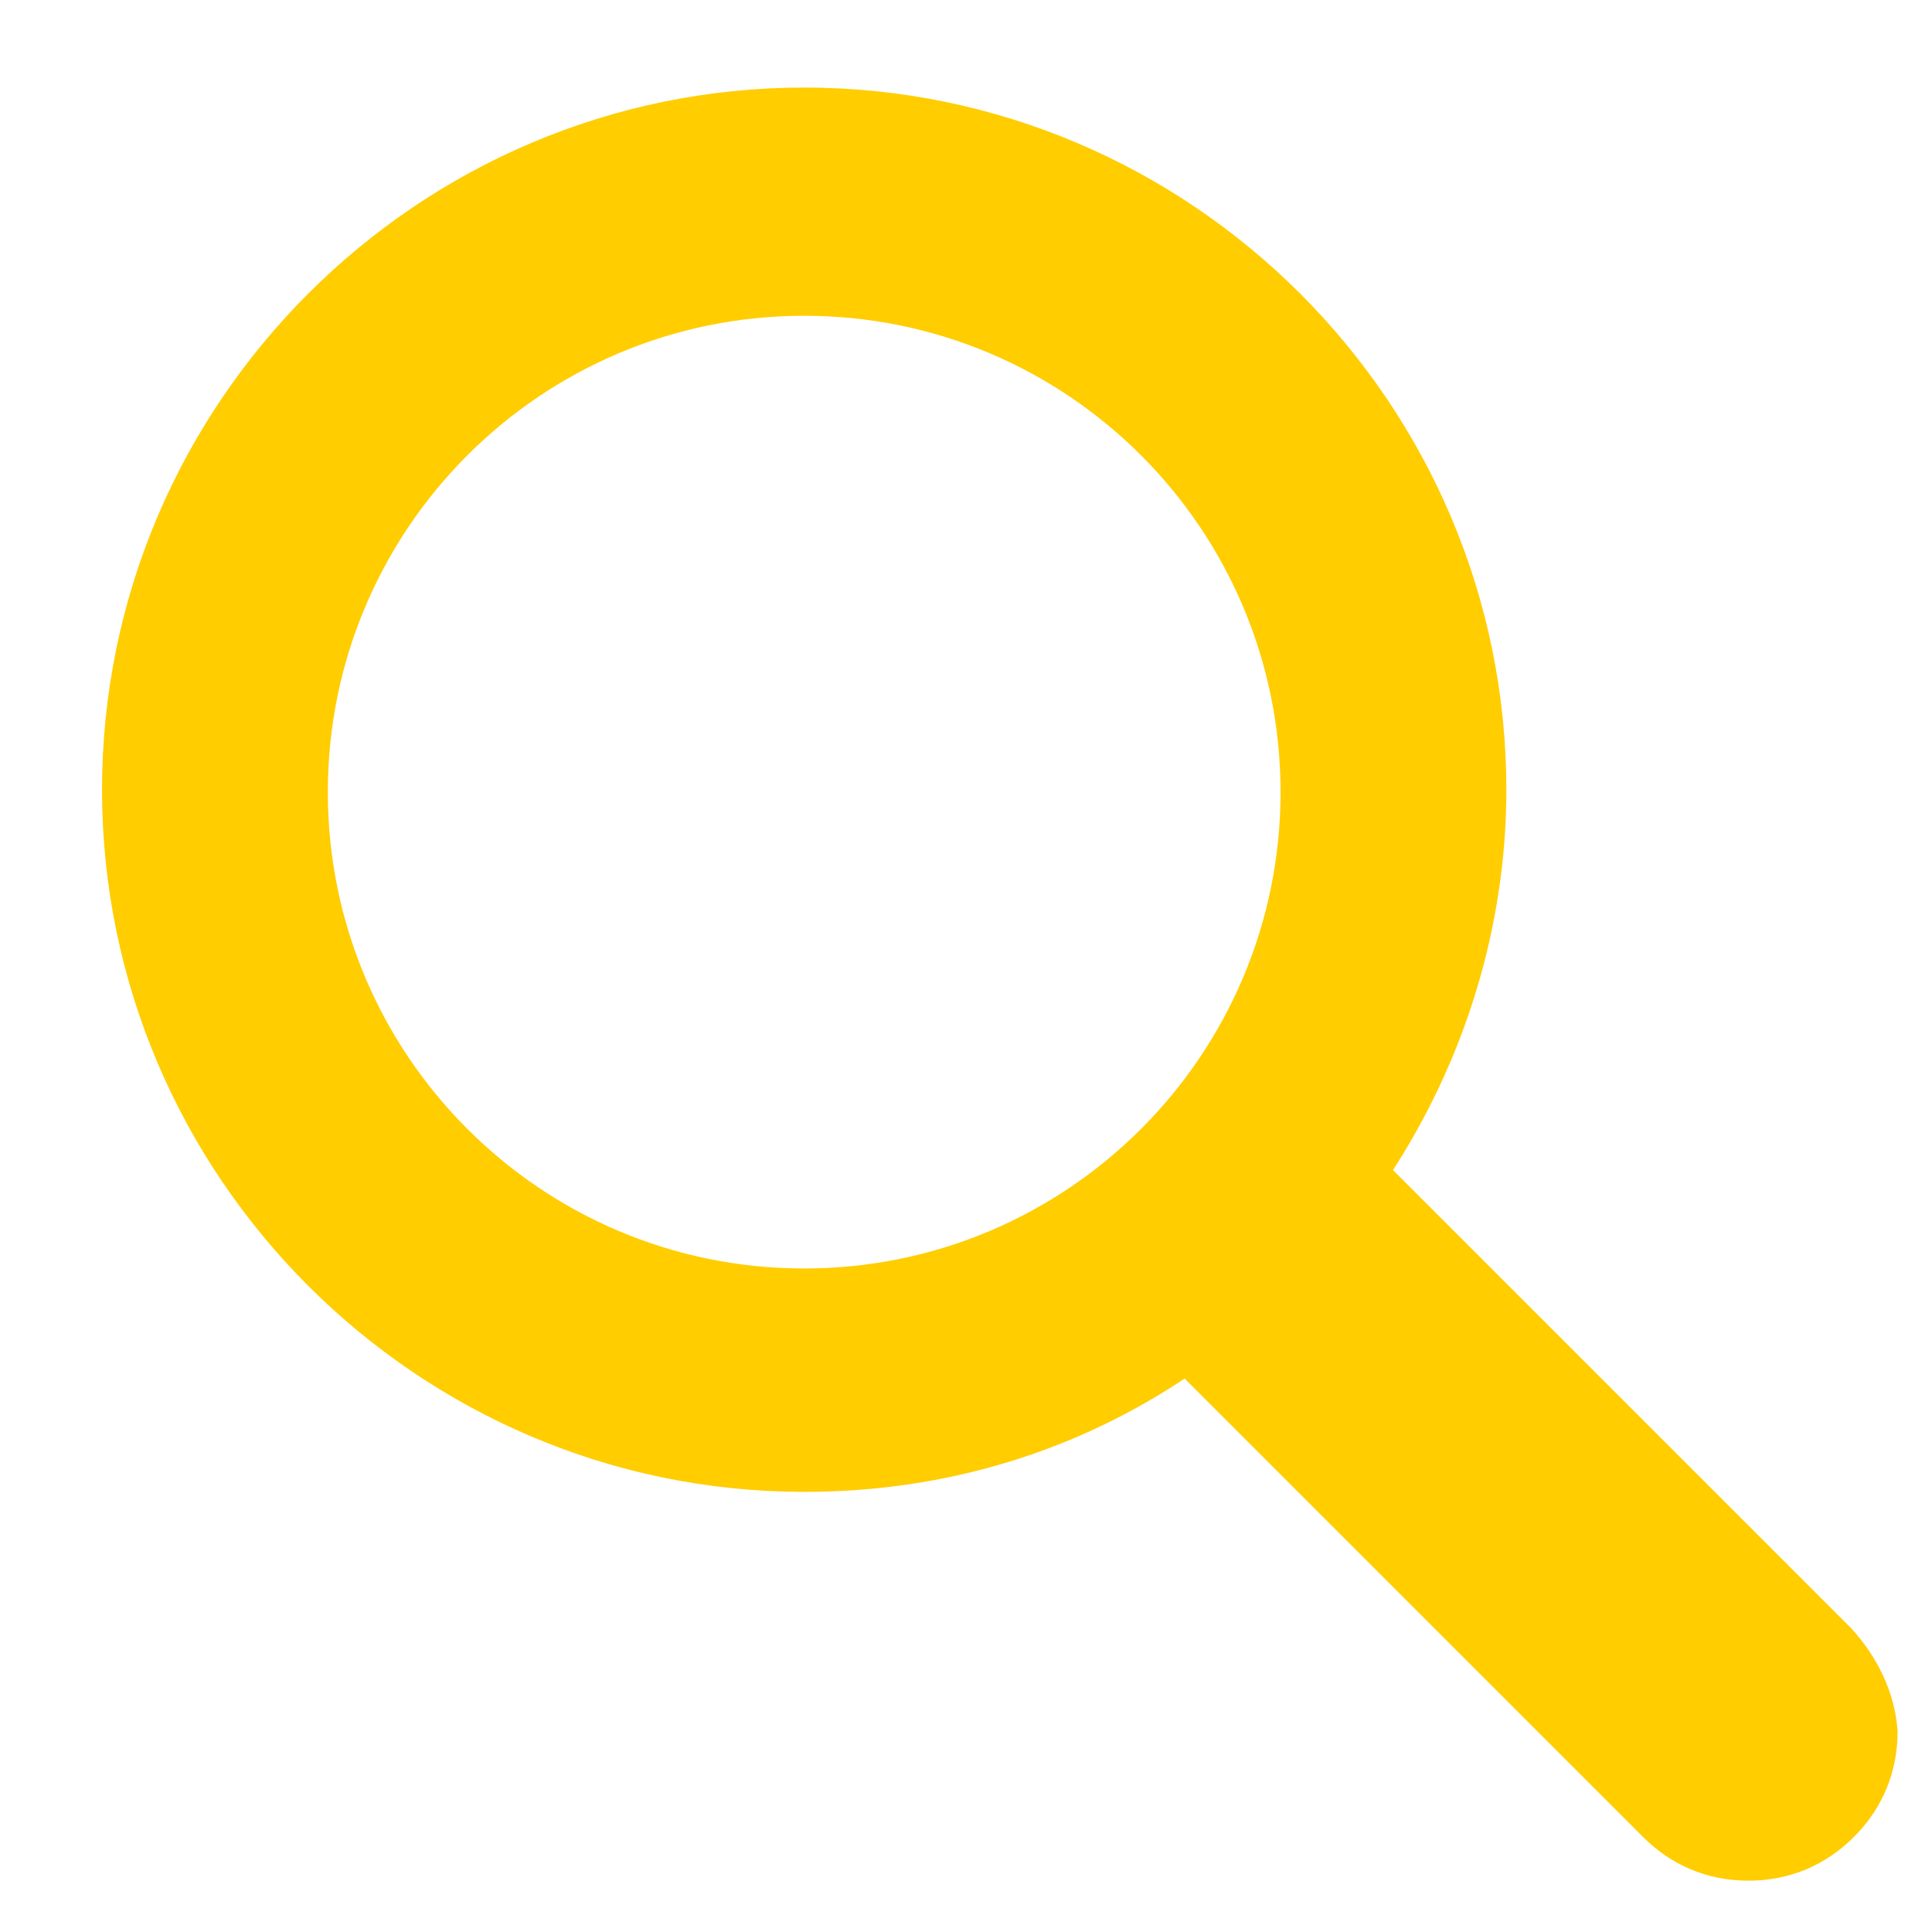
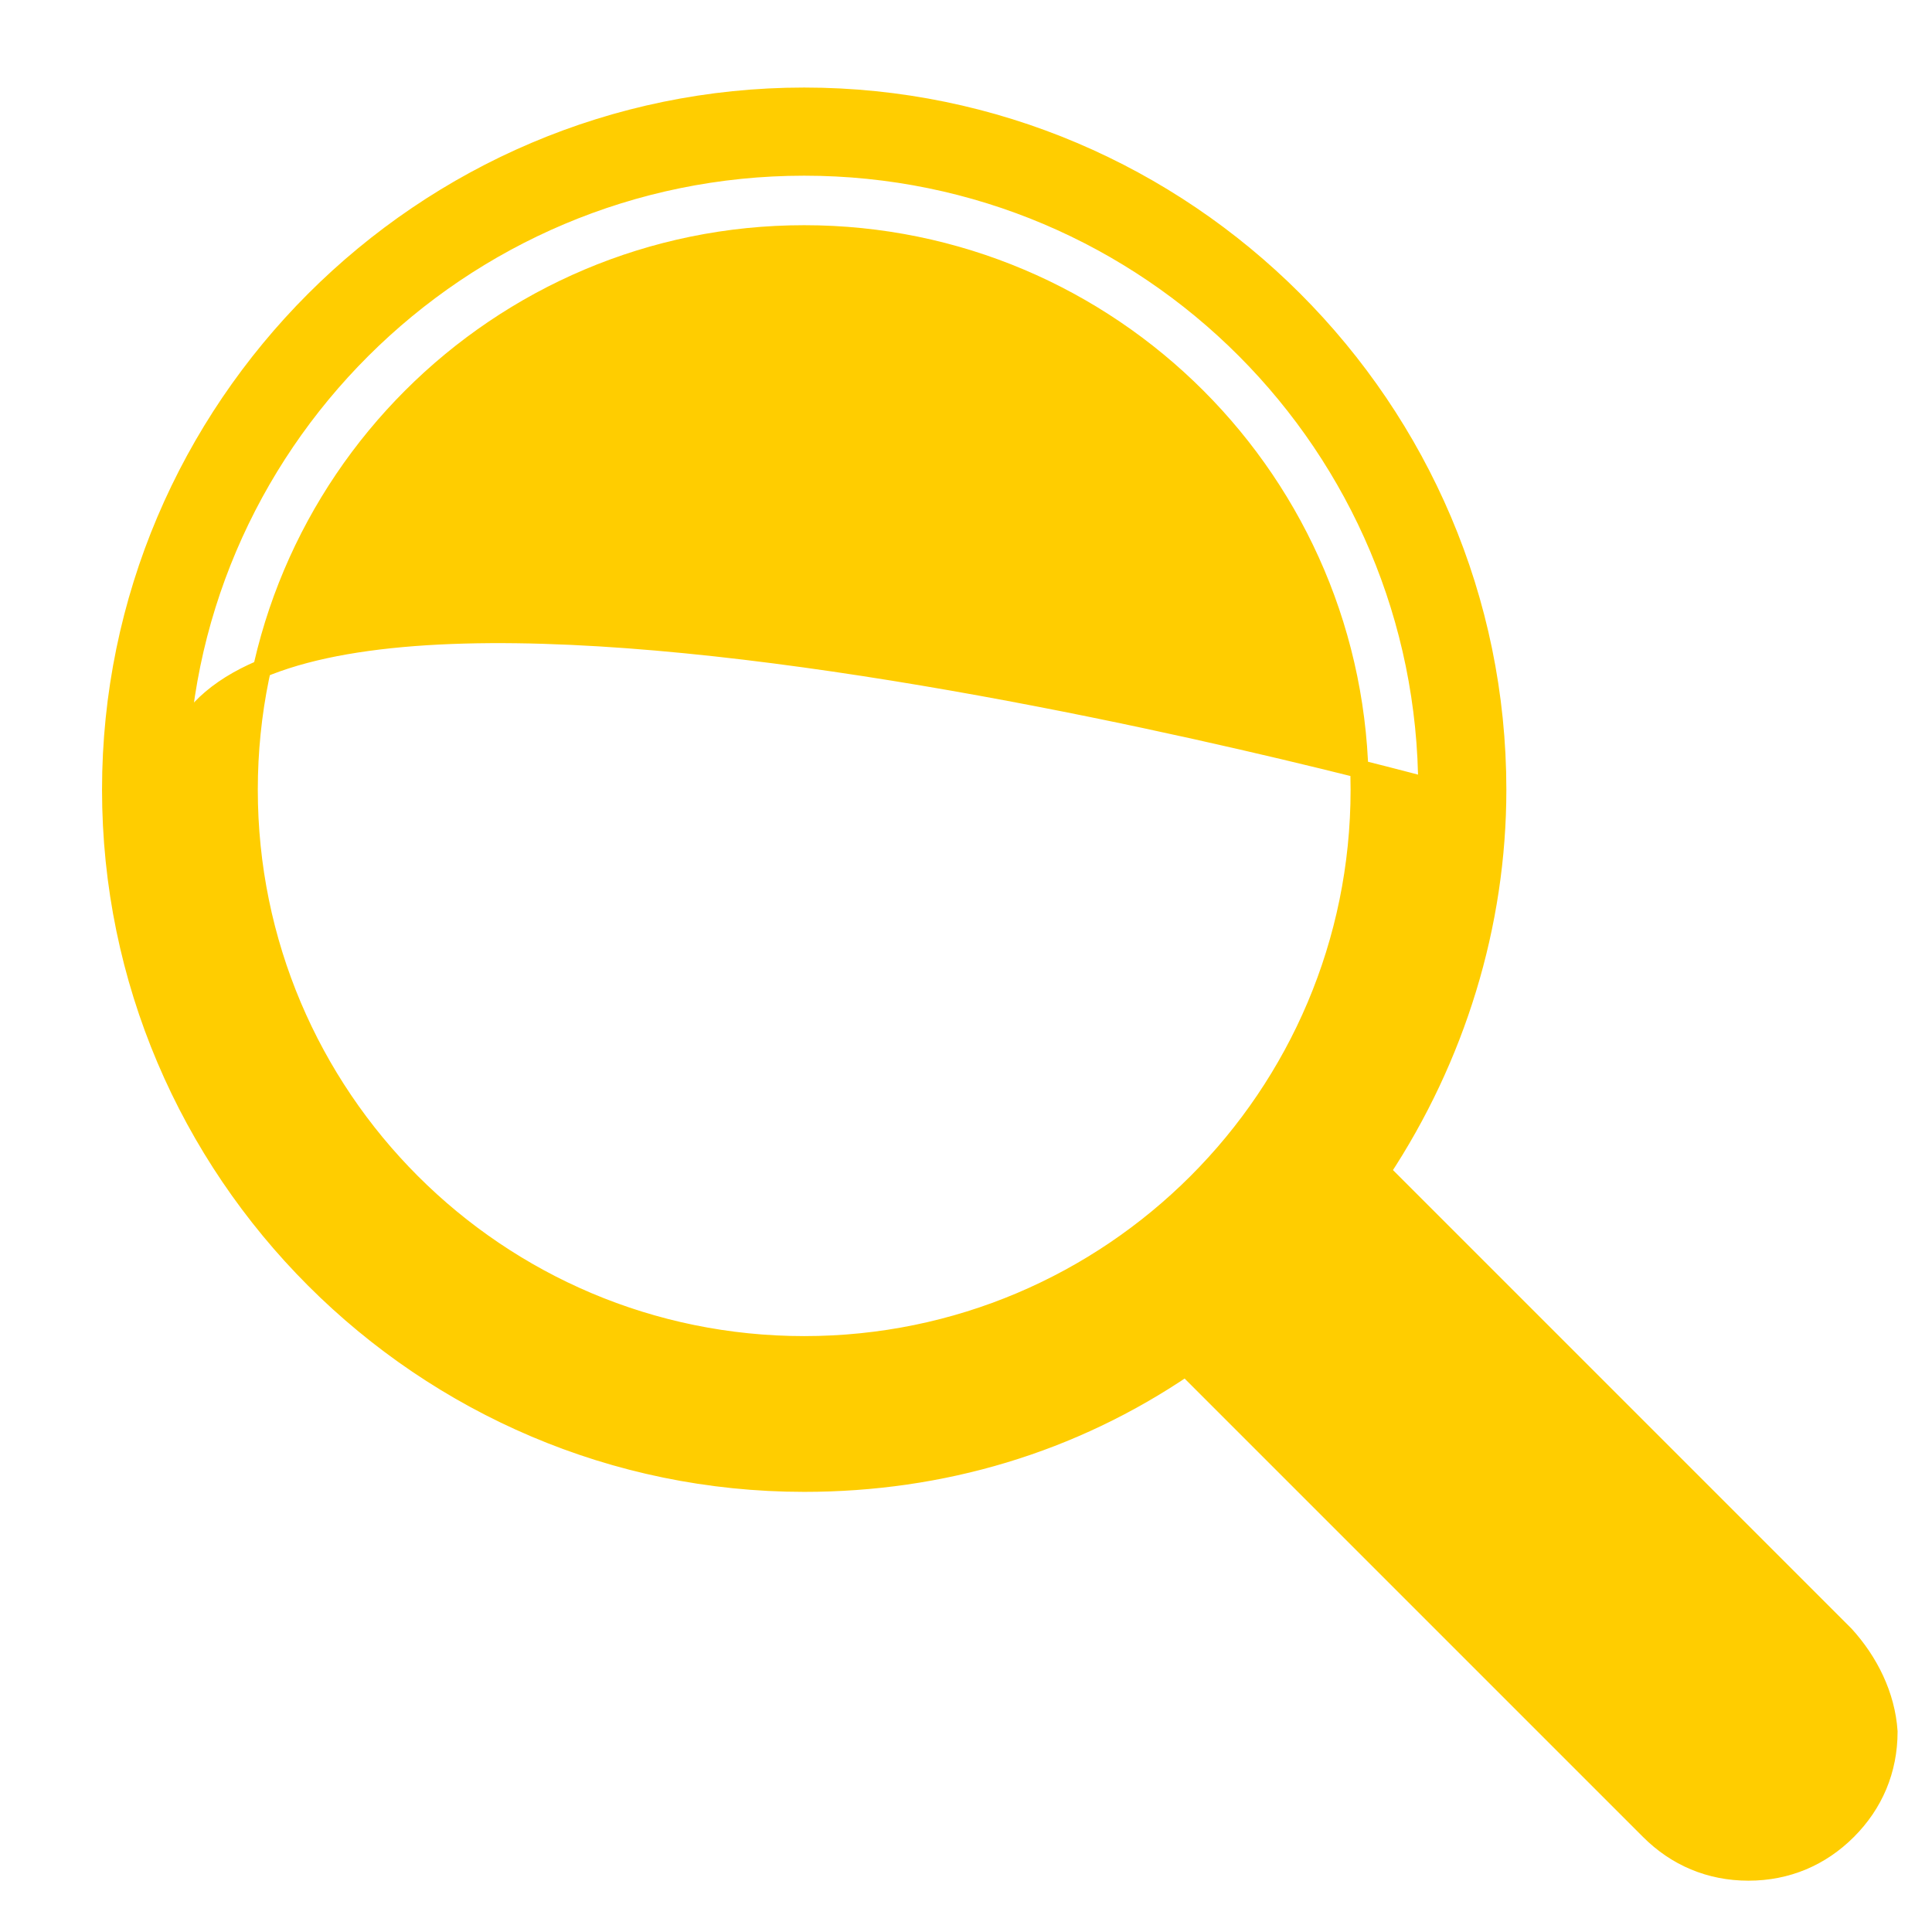
<svg xmlns="http://www.w3.org/2000/svg" version="1.1" id="Layer_1" x="0px" y="0px" viewBox="0 0 80 80" style="enable-background:new 0 0 80 80;" xml:space="preserve">
  <style type="text/css">
	.st0{fill:#FFCD00;stroke:#FFCD00;stroke-width:0.75;stroke-miterlimit:10;}
</style>
  <path class="st0" d="M76.4,67.7L57.2,48.5c3.1-4.7,4.8-10.2,4.8-15.8C62,16.9,49.1,4,33.3,4S4.6,16.9,4.6,32.7s12.9,28.7,28.7,28.7  c5.7,0,11.1-1.6,15.8-4.8l5.3,5.3l0,0l13.9,13.9c1.1,1.1,2.5,1.7,4.1,1.7s3-0.6,4.1-1.7s1.7-2.5,1.7-4.1  C78.1,70.2,77.4,68.8,76.4,67.7z M7.4,32.7C7.4,18.5,19,6.9,33.3,6.9s25.8,11.6,25.8,25.8c0,5.5-1.7,10.7-4.9,15.2  c-1.6,2.2-3.5,4.2-5.8,5.8l0,0c-4.4,3.2-9.7,4.9-15.1,4.9C19,58.6,7.4,47,7.4,32.7z" />
-   <path class="st0" d="M59.6,32.7c0-14.5-11.8-26.3-26.3-26.3S7,18.2,7,32.7S18.8,59,33.3,59S59.6,47.2,59.6,32.7z M33.3,55.7  c-12.7,0-23-10.3-23-23s10.3-23,23-23s23,10.3,23,23S46,55.7,33.3,55.7z" />
-   <path class="st0" d="M56.3,32.7c0-12.7-10.3-23-23-23s-23,10.3-23,23s10.3,23,23,23S56.3,45.4,56.3,32.7z M33.3,52.9  c-11.1,0-20.1-9-20.1-20.1s9-20.1,20.1-20.1s20.1,9,20.1,20.1S44.4,52.9,33.3,52.9z" />
+   <path class="st0" d="M59.6,32.7S7,18.2,7,32.7S18.8,59,33.3,59S59.6,47.2,59.6,32.7z M33.3,55.7  c-12.7,0-23-10.3-23-23s10.3-23,23-23s23,10.3,23,23S46,55.7,33.3,55.7z" />
</svg>